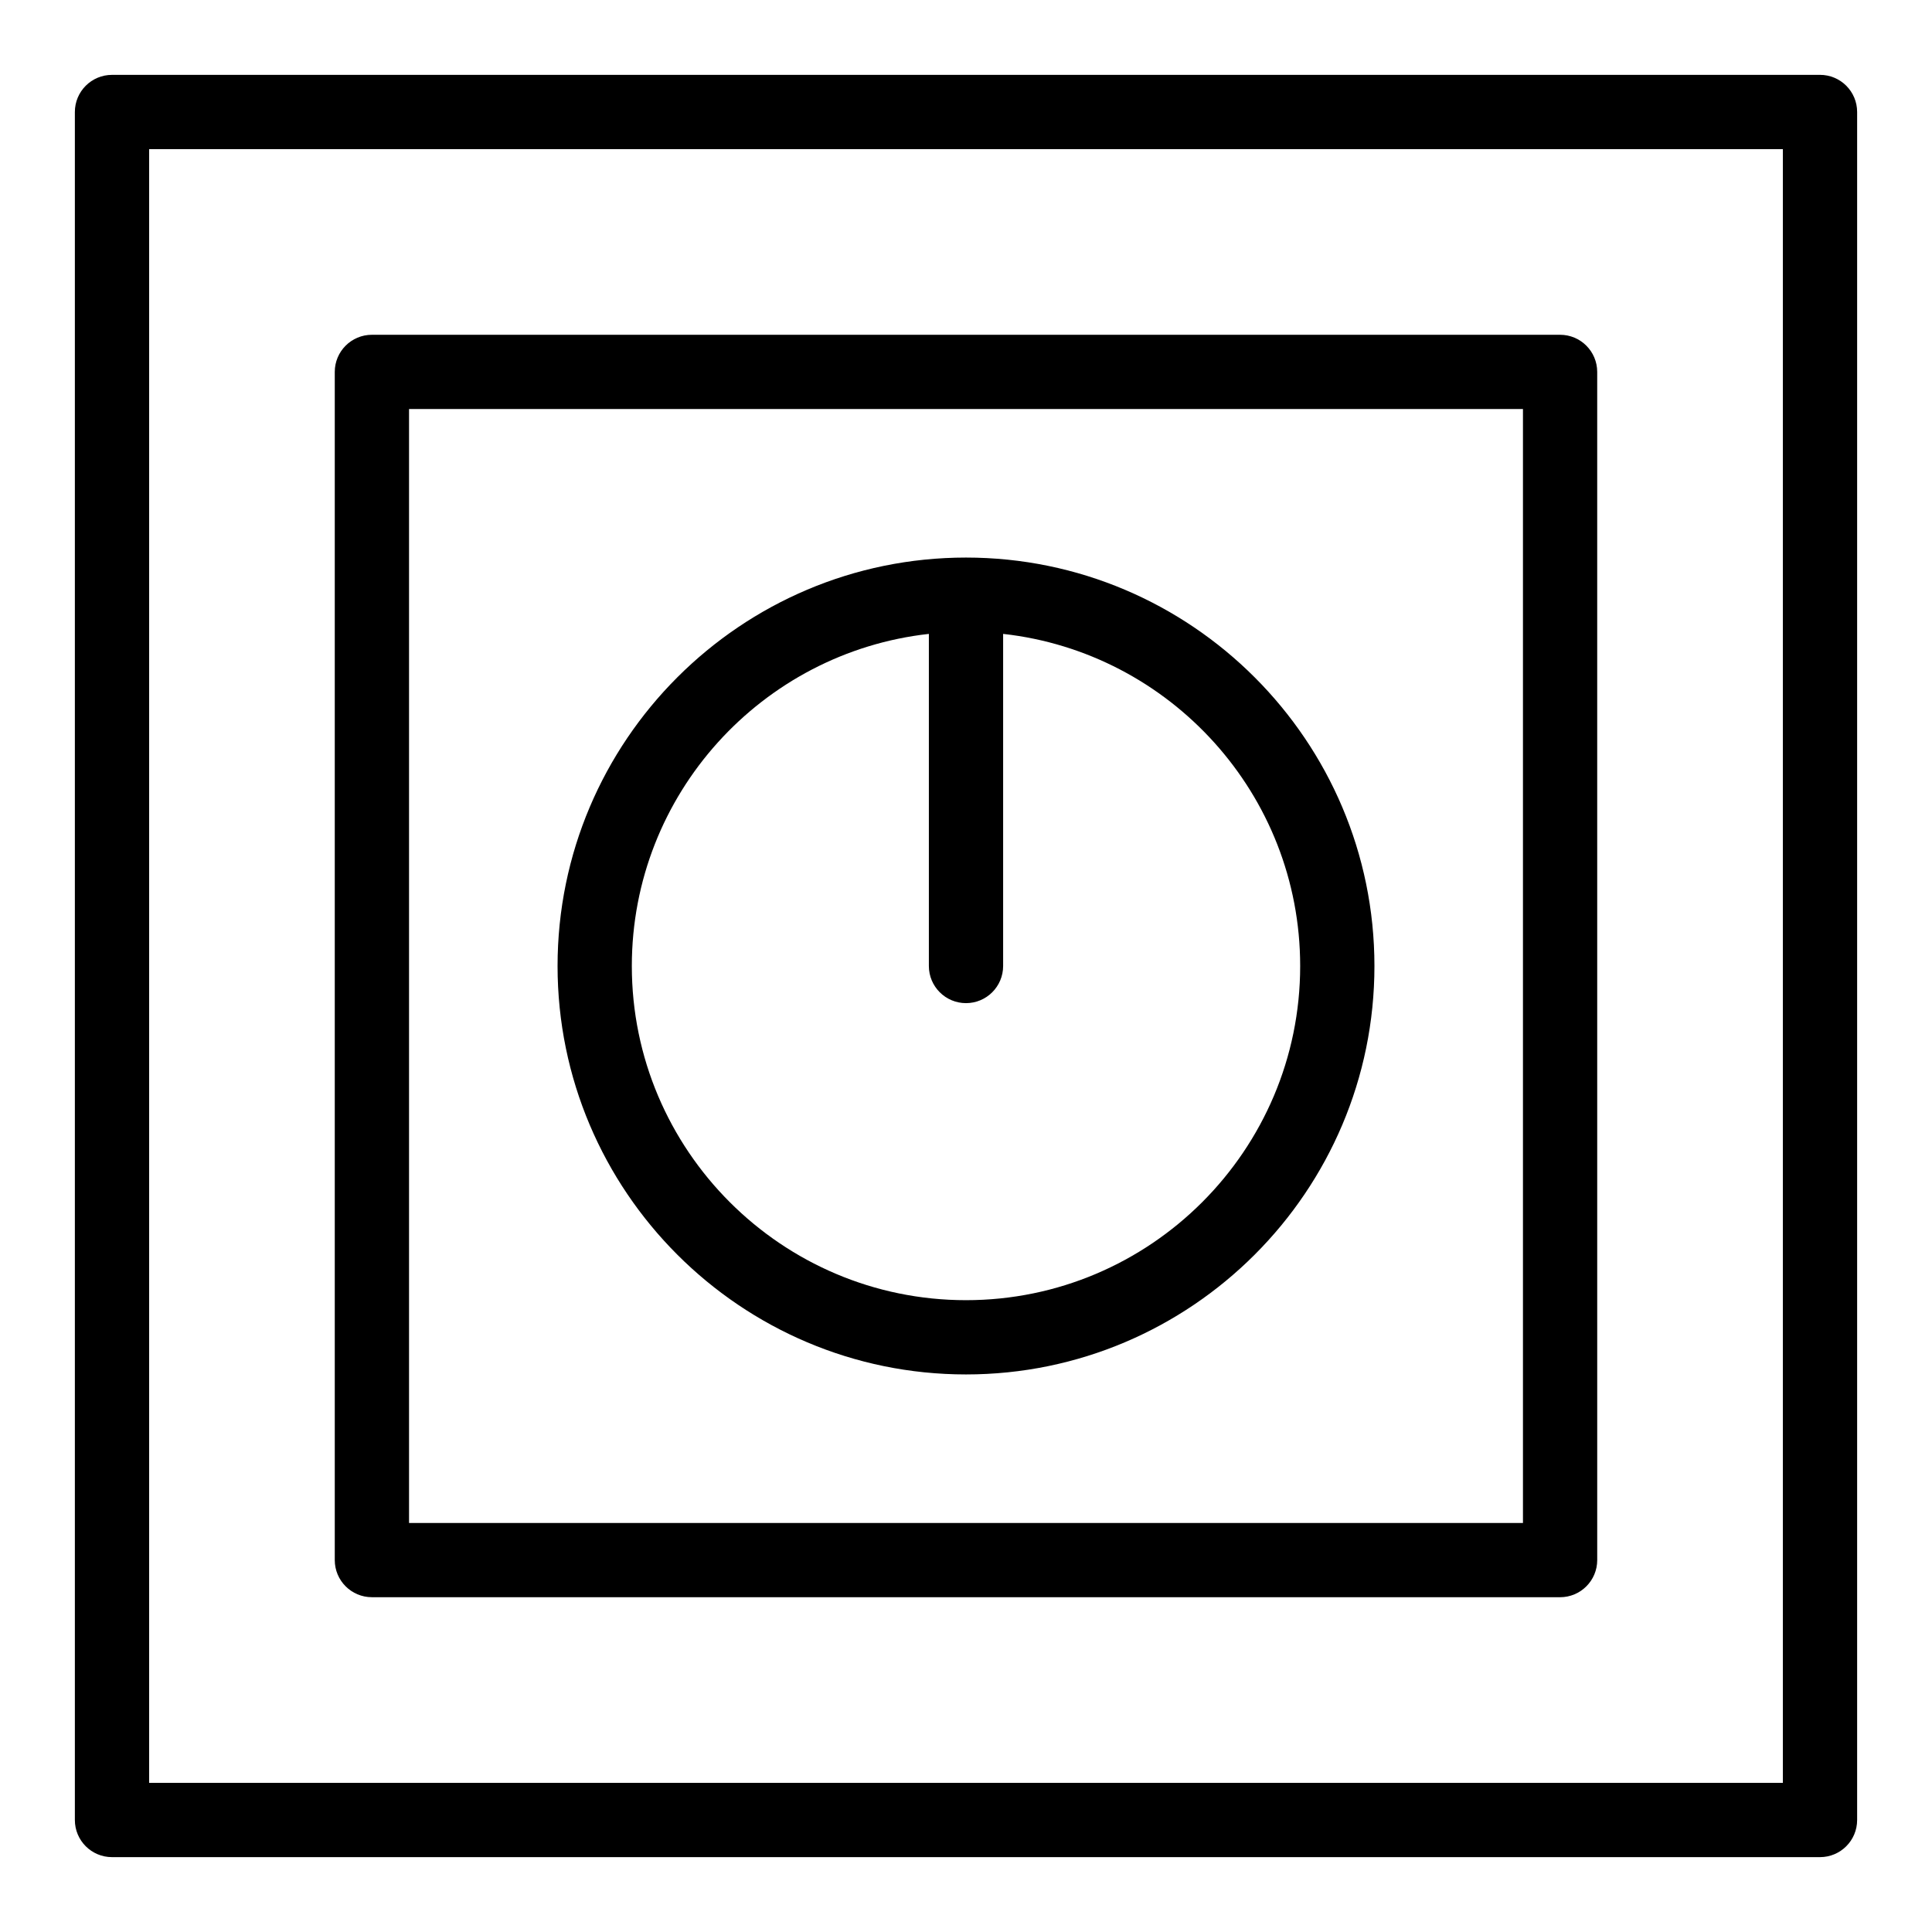
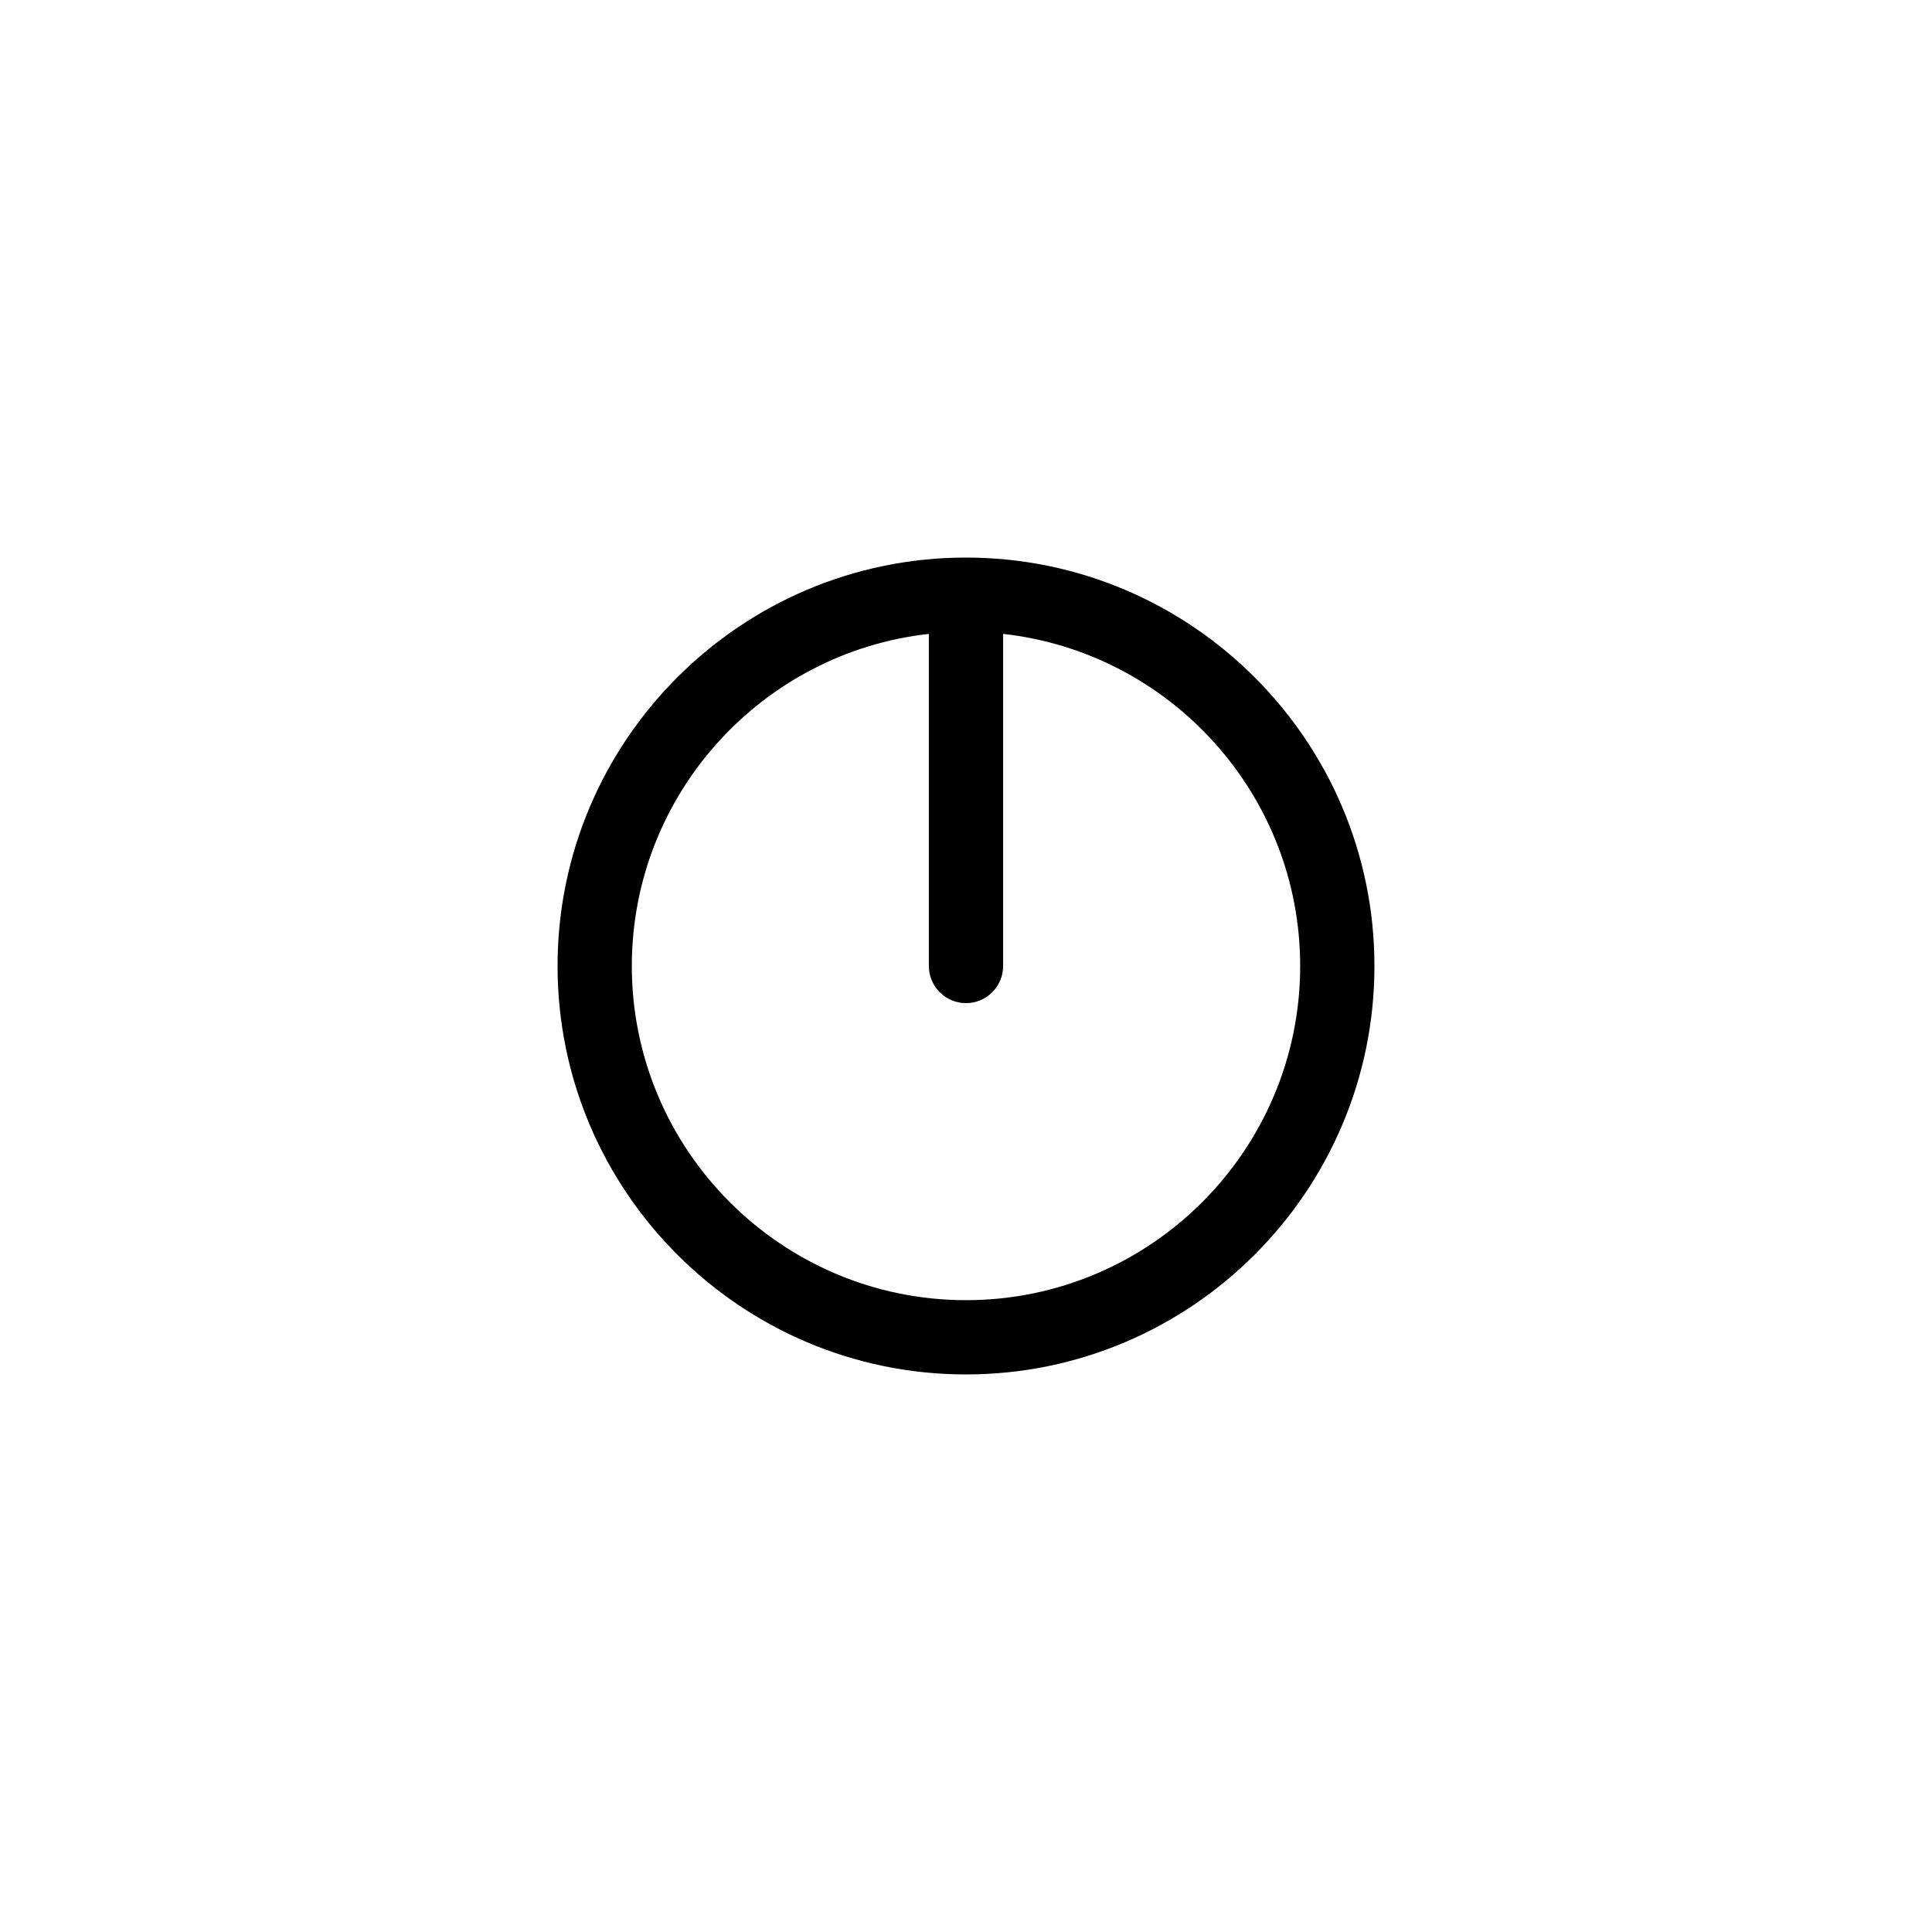
<svg xmlns="http://www.w3.org/2000/svg" fill="#000000" width="800px" height="800px" version="1.1" viewBox="144 144 512 512">
  <g>
-     <path d="m626.32 163.84h-452.64c-5.434 0-9.84 4.406-9.84 9.84v452.64c0 5.434 4.406 9.84 9.84 9.84h452.64c5.434 0 9.84-4.406 9.84-9.84v-452.64c0-5.438-4.406-9.844-9.84-9.844zm-9.84 452.64h-432.96v-432.96h432.96z" />
-     <path d="m242.56 567.28h314.88c5.434 0 9.84-4.406 9.84-9.84l-0.004-314.88c0-5.434-4.406-9.84-9.84-9.84h-314.88c-5.434 0-9.84 4.406-9.84 9.84v314.88c0 5.43 4.406 9.836 9.84 9.836zm9.84-314.88h295.2v295.2h-295.2z" />
    <path d="m400 291.76c-59.684 0-108.24 48.555-108.24 108.24 0 59.684 48.555 108.24 108.24 108.24 59.684 0 108.24-48.555 108.24-108.24-0.004-59.684-48.559-108.24-108.24-108.24zm0 196.8c-48.832 0-88.559-39.727-88.559-88.559 0-45.508 34.504-83.102 78.719-88.012v88.012c0 5.434 4.406 9.84 9.84 9.84s9.84-4.406 9.84-9.84v-88.012c44.219 4.91 78.719 42.504 78.719 88.012 0 48.832-39.727 88.559-88.559 88.559z" />
  </g>
</svg>